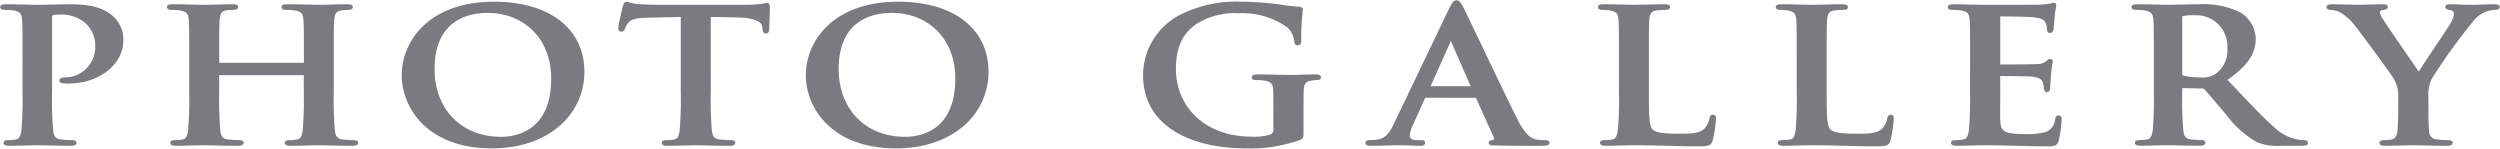
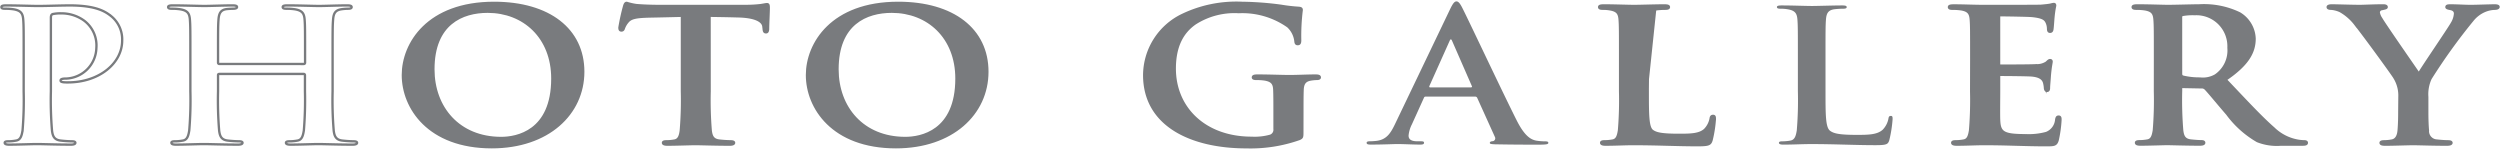
<svg xmlns="http://www.w3.org/2000/svg" width="286" height="17" viewBox="0 0 286 17">
  <defs>
    <clipPath id="clip-path">
      <rect id="" data-name="" width="286" height="17" fill="none" />
    </clipPath>
  </defs>
  <g id="PHOTO_GALLERY" data-name="PHOTO GALLERY" transform="translate(0 0)">
    <g id="" data-name="" transform="translate(0 0)" clip-path="url(#clip-path)">
-       <path id="" data-name="" d="M2.685,6.632c0-3.2,0-3.791-.05-4.465-.051-.716-.253-1.053-1.087-1.2A6.258,6.258,0,0,0,.563.9C.286.9.134.861.134.712S.311.523.69.523c1.338,0,2.93.063,3.638.063,1.035,0,2.5-.063,3.662-.063,3.157,0,4.168.8,4.749,1.264a3.422,3.422,0,0,1,1.212,2.759c0,2.591-2.626,4.782-6.214,4.782a4.39,4.39,0,0,1-.53-.021c-.126-.023-.3-.043-.3-.19,0-.169.177-.231.707-.231A3.6,3.6,0,0,0,11,5.388,3.555,3.555,0,0,0,9.581,2.249a4.421,4.421,0,0,0-2.6-.82,4.328,4.328,0,0,0-.984.083c-.127.043-.2.17-.2.4v8.425a42.146,42.146,0,0,0,.127,4.507c.076.59.227,1.055.985,1.138a12.85,12.85,0,0,0,1.288.086c.278,0,.4.062.4.168,0,.147-.2.21-.48.21-1.667,0-3.258-.063-3.916-.063-.58,0-2.172.063-3.182.063-.328,0-.505-.063-.505-.21,0-.106.1-.168.4-.168a4.928,4.928,0,0,0,.909-.086c.506-.083.632-.548.733-1.158a41.911,41.911,0,0,0,.126-4.487Z" transform="translate(0.025 0.099)" fill="#797b7e" />
      <path id="" data-name="" d="M2.685,6.632c0-3.2,0-3.791-.05-4.465-.051-.716-.253-1.053-1.087-1.2A6.258,6.258,0,0,0,.563.9C.286.9.134.861.134.712S.311.523.69.523c1.338,0,2.93.063,3.638.063,1.035,0,2.5-.063,3.662-.063,3.157,0,4.168.8,4.749,1.264a3.422,3.422,0,0,1,1.212,2.759c0,2.591-2.626,4.782-6.214,4.782a4.39,4.39,0,0,1-.53-.021c-.126-.023-.3-.043-.3-.19,0-.169.177-.231.707-.231A3.6,3.6,0,0,0,11,5.388,3.555,3.555,0,0,0,9.581,2.249a4.421,4.421,0,0,0-2.6-.82,4.328,4.328,0,0,0-.984.083c-.127.043-.2.17-.2.4v8.425a42.146,42.146,0,0,0,.127,4.507c.076.59.227,1.055.985,1.138a12.85,12.85,0,0,0,1.288.086c.278,0,.4.062.4.168,0,.147-.2.21-.48.21-1.667,0-3.258-.063-3.916-.063-.58,0-2.172.063-3.182.063-.328,0-.505-.063-.505-.21,0-.106.1-.168.4-.168a4.928,4.928,0,0,0,.909-.086c.506-.083.632-.548.733-1.158a41.911,41.911,0,0,0,.126-4.487Z" transform="translate(0.025 0.099)" fill="none" stroke="#797b7e" stroke-miterlimit="10" stroke-width="0.268" />
-       <path id="" data-name="" d="M31.7,7.222a.14.14,0,0,0,.151-.147V6.633c0-3.2,0-3.793-.05-4.465-.051-.716-.253-1.053-1.086-1.2A6.268,6.268,0,0,0,29.725.9c-.278,0-.43-.043-.43-.19s.177-.189.531-.189c1.364,0,2.955.063,3.638.063.606,0,2.2-.063,3.182-.063.353,0,.53.042.53.189s-.151.19-.455.19a5.447,5.447,0,0,0-.732.063c-.681.106-.884.464-.934,1.2C35,2.84,35,3.431,35,6.633v3.706a42.148,42.148,0,0,0,.127,4.507c.075.59.227,1.055.985,1.138a12.854,12.854,0,0,0,1.288.084c.278,0,.4.063.4.169,0,.147-.2.21-.505.21-1.642,0-3.233-.063-3.941-.063-.581,0-2.172.063-3.157.063-.354,0-.531-.063-.531-.21,0-.106.1-.169.405-.169a4.965,4.965,0,0,0,.909-.084c.505-.083.631-.548.732-1.158a41.911,41.911,0,0,0,.126-4.487V8.485a.135.135,0,0,0-.151-.126H22.046c-.076,0-.151.021-.151.126v1.853a42.541,42.541,0,0,0,.126,4.507c.076.59.227,1.055.985,1.138a12.854,12.854,0,0,0,1.288.084c.278,0,.4.063.4.169,0,.147-.2.21-.505.21-1.642,0-3.233-.063-3.941-.063-.581,0-2.172.063-3.182.063-.328,0-.505-.063-.505-.21,0-.106.1-.169.4-.169a4.944,4.944,0,0,0,.909-.084c.505-.083.631-.548.732-1.158a41.521,41.521,0,0,0,.127-4.487V6.633c0-3.2,0-3.793-.051-4.465-.05-.716-.252-1.053-1.086-1.2A6.262,6.262,0,0,0,16.616.9c-.278,0-.43-.043-.43-.19s.177-.189.531-.189c1.363,0,2.954.063,3.636.063.606,0,2.2-.063,3.182-.063.354,0,.531.042.531.189s-.228.19-.455.19c-.2,0-.53.021-.732.043-.682.083-.884.484-.935,1.221-.05.673-.05,1.264-.05,4.465v.442a.14.14,0,0,0,.151.147Z" transform="translate(3.049 0.099)" fill="#797b7e" />
      <path id="" data-name="" d="M31.7,7.222a.14.14,0,0,0,.151-.147V6.633c0-3.2,0-3.793-.05-4.465-.051-.716-.253-1.053-1.086-1.2A6.268,6.268,0,0,0,29.725.9c-.278,0-.43-.043-.43-.19s.177-.189.531-.189c1.364,0,2.955.063,3.638.063.606,0,2.2-.063,3.182-.063.353,0,.53.042.53.189s-.151.19-.455.19a5.447,5.447,0,0,0-.732.063c-.681.106-.884.464-.934,1.2C35,2.84,35,3.431,35,6.633v3.706a42.148,42.148,0,0,0,.127,4.507c.075.59.227,1.055.985,1.138a12.854,12.854,0,0,0,1.288.084c.278,0,.4.063.4.169,0,.147-.2.21-.505.21-1.642,0-3.233-.063-3.941-.063-.581,0-2.172.063-3.157.063-.354,0-.531-.063-.531-.21,0-.106.1-.169.405-.169a4.965,4.965,0,0,0,.909-.084c.505-.083.631-.548.732-1.158a41.911,41.911,0,0,0,.126-4.487V8.485a.135.135,0,0,0-.151-.126H22.046c-.076,0-.151.021-.151.126v1.853a42.541,42.541,0,0,0,.126,4.507c.076.59.227,1.055.985,1.138a12.854,12.854,0,0,0,1.288.084c.278,0,.4.063.4.169,0,.147-.2.21-.505.21-1.642,0-3.233-.063-3.941-.063-.581,0-2.172.063-3.182.063-.328,0-.505-.063-.505-.21,0-.106.1-.169.4-.169a4.944,4.944,0,0,0,.909-.084c.505-.083.631-.548.732-1.158a41.521,41.521,0,0,0,.127-4.487V6.633c0-3.2,0-3.793-.051-4.465-.05-.716-.252-1.053-1.086-1.2A6.262,6.262,0,0,0,16.616.9c-.278,0-.43-.043-.43-.19s.177-.189.531-.189c1.363,0,2.954.063,3.636.063.606,0,2.2-.063,3.182-.063.354,0,.531.042.531.189s-.228.19-.455.19c-.2,0-.53.021-.732.043-.682.083-.884.484-.935,1.221-.05.673-.05,1.264-.05,4.465v.442a.14.14,0,0,0,.151.147Z" transform="translate(3.049 0.099)" fill="none" stroke="#797b7e" stroke-miterlimit="10" stroke-width="0.268" />
      <path id="" data-name="" d="M38.785,8.532c0-3.6,2.854-8.256,10.432-8.256,6.289,0,10.2,3.053,10.2,7.876s-4.042,8.635-10.457,8.635c-7.249,0-10.179-4.527-10.179-8.256m17.1.4c0-4.719-3.258-7.646-7.4-7.646-2.9,0-6.214,1.348-6.214,6.592,0,4.381,2.906,7.856,7.755,7.856,1.768,0,5.86-.717,5.86-6.8" transform="translate(7.305 0.053)" fill="#797b7e" />
      <path id="" data-name="" d="M38.785,8.532c0-3.6,2.854-8.256,10.432-8.256,6.289,0,10.2,3.053,10.2,7.876s-4.042,8.635-10.457,8.635C41.715,16.787,38.785,12.26,38.785,8.532Zm17.1.4c0-4.719-3.258-7.646-7.4-7.646-2.9,0-6.214,1.348-6.214,6.592,0,4.381,2.906,7.856,7.755,7.856C51.794,15.735,55.885,15.018,55.885,8.932Z" transform="translate(7.305 0.053)" fill="none" stroke="#797b7e" stroke-miterlimit="10" stroke-width="0.268" />
      <path id="" data-name="" d="M69.946,10.385a42.546,42.546,0,0,0,.126,4.507c.076.59.227,1.055.985,1.138a12.854,12.854,0,0,0,1.288.084c.278,0,.4.063.4.169,0,.147-.2.21-.48.21-1.667,0-3.258-.063-3.965-.063-.581,0-2.172.063-3.182.063-.328,0-.505-.063-.505-.21,0-.106.1-.169.4-.169a4.944,4.944,0,0,0,.909-.084c.505-.083.657-.548.732-1.159a41.485,41.485,0,0,0,.127-4.486V1.75c-.96.021-2.526.063-3.763.084-1.465.043-2.071.147-2.45.61a2.359,2.359,0,0,0-.43.737c-.05.169-.126.253-.277.253-.177,0-.227-.106-.227-.336a23.783,23.783,0,0,1,.53-2.422c.076-.273.151-.4.3-.4A6.838,6.838,0,0,0,61.56.529c.733.063,1.692.1,2.525.1h10a14.6,14.6,0,0,0,1.742-.1c.379-.064.581-.106.682-.106.177,0,.2.127.2.442,0,.442-.076,1.9-.076,2.443-.025.212-.075.336-.227.336-.2,0-.252-.1-.277-.42,0-.064-.026-.17-.026-.233-.05-.548-.732-1.138-2.98-1.179-.657-.021-1.692-.042-3.182-.063Z" transform="translate(11.233 0.053)" fill="#797b7e" />
      <path id="" data-name="" d="M69.946,10.385a42.546,42.546,0,0,0,.126,4.507c.076.59.227,1.055.985,1.138a12.854,12.854,0,0,0,1.288.084c.278,0,.4.063.4.169,0,.147-.2.21-.48.21-1.667,0-3.258-.063-3.965-.063-.581,0-2.172.063-3.182.063-.328,0-.505-.063-.505-.21,0-.106.1-.169.4-.169a4.944,4.944,0,0,0,.909-.084c.505-.083.657-.548.732-1.159a41.485,41.485,0,0,0,.127-4.486V1.75c-.96.021-2.526.063-3.763.084-1.465.043-2.071.147-2.45.61a2.359,2.359,0,0,0-.43.737c-.05.169-.126.253-.277.253-.177,0-.227-.106-.227-.336a23.783,23.783,0,0,1,.53-2.422c.076-.273.151-.4.3-.4A6.838,6.838,0,0,0,61.56.529c.733.063,1.692.1,2.525.1h10a14.6,14.6,0,0,0,1.742-.1c.379-.064.581-.106.682-.106.177,0,.2.127.2.442,0,.442-.076,1.9-.076,2.443-.025.212-.075.336-.227.336-.2,0-.252-.1-.277-.42,0-.064-.026-.17-.026-.233-.05-.548-.732-1.138-2.98-1.179-.657-.021-1.692-.042-3.182-.063Z" transform="translate(11.233 0.053)" fill="none" stroke="#797b7e" stroke-miterlimit="10" stroke-width="0.268" />
      <path id="" data-name="" d="M77.689,8.532c0-3.6,2.854-8.256,10.432-8.256,6.289,0,10.2,3.053,10.2,7.876s-4.042,8.635-10.457,8.635c-7.249,0-10.179-4.527-10.179-8.256m17.1.4c0-4.719-3.258-7.646-7.4-7.646-2.9,0-6.214,1.348-6.214,6.592,0,4.381,2.906,7.856,7.755,7.856,1.768,0,5.86-.717,5.86-6.8" transform="translate(14.632 0.053)" fill="#797b7e" />
      <path id="" data-name="" d="M77.689,8.532c0-3.6,2.854-8.256,10.432-8.256,6.289,0,10.2,3.053,10.2,7.876s-4.042,8.635-10.457,8.635C80.619,16.787,77.689,12.26,77.689,8.532Zm17.1.4c0-4.719-3.258-7.646-7.4-7.646-2.9,0-6.214,1.348-6.214,6.592,0,4.381,2.906,7.856,7.755,7.856C90.7,15.735,94.789,15.018,94.789,8.932Z" transform="translate(14.632 0.053)" fill="none" stroke="#797b7e" stroke-miterlimit="10" stroke-width="0.268" />
      <path id="" data-name="" d="M128.238,15.082c0,.569-.025.611-.328.759a16.832,16.832,0,0,1-6.088.948c-6.189,0-11.67-2.443-11.67-8.257a7.683,7.683,0,0,1,4.395-6.887A14.253,14.253,0,0,1,121.342.276a36.511,36.511,0,0,1,4.471.336,19.336,19.336,0,0,0,2,.232c.3.021.353.1.353.252a23.759,23.759,0,0,0-.177,3.455c0,.338-.075.442-.278.442-.176,0-.227-.1-.252-.273a2.708,2.708,0,0,0-.859-1.749,9.052,9.052,0,0,0-5.633-1.642,8.326,8.326,0,0,0-5,1.305c-1.414.989-2.323,2.569-2.323,5.16,0,4.528,3.46,7.919,8.79,7.919a6.633,6.633,0,0,0,2.147-.232.725.725,0,0,0,.48-.779v-1.98c0-1.053,0-1.853-.026-2.486-.025-.716-.252-1.053-1.086-1.2a6.262,6.262,0,0,0-.984-.063c-.228,0-.379-.042-.379-.168,0-.169.176-.212.53-.212,1.313,0,2.9.064,3.662.064.783,0,2.121-.064,2.955-.064.328,0,.505.043.505.212,0,.126-.152.168-.328.168a4.794,4.794,0,0,0-.682.063c-.682.106-.935.464-.96,1.2-.025.632-.025,1.474-.025,2.528Z" transform="translate(20.747 0.053)" fill="#797b7e" />
      <path id="" data-name="" d="M128.238,15.082c0,.569-.025.611-.328.759a16.832,16.832,0,0,1-6.088.948c-6.189,0-11.67-2.443-11.67-8.257a7.683,7.683,0,0,1,4.395-6.887A14.253,14.253,0,0,1,121.342.276a36.511,36.511,0,0,1,4.471.336,19.336,19.336,0,0,0,2,.232c.3.021.353.1.353.252a23.759,23.759,0,0,0-.177,3.455c0,.338-.075.442-.278.442-.176,0-.227-.1-.252-.273a2.708,2.708,0,0,0-.859-1.749,9.052,9.052,0,0,0-5.633-1.642,8.326,8.326,0,0,0-5,1.305c-1.414.989-2.323,2.569-2.323,5.16,0,4.528,3.46,7.919,8.79,7.919a6.633,6.633,0,0,0,2.147-.232.725.725,0,0,0,.48-.779v-1.98c0-1.053,0-1.853-.026-2.486-.025-.716-.252-1.053-1.086-1.2a6.262,6.262,0,0,0-.984-.063c-.228,0-.379-.042-.379-.168,0-.169.176-.212.53-.212,1.313,0,2.9.064,3.662.064.783,0,2.121-.064,2.955-.064.328,0,.505.043.505.212,0,.126-.152.168-.328.168a4.794,4.794,0,0,0-.682.063c-.682.106-.935.464-.96,1.2-.025.632-.025,1.474-.025,2.528Z" transform="translate(20.747 0.053)" fill="none" stroke="#797b7e" stroke-miterlimit="10" stroke-width="0.268" />
      <path id="" data-name="" d="M138.332,11.023c-.126,0-.177.043-.227.169L136.741,14.2a3.521,3.521,0,0,0-.379,1.284c0,.379.227.653,1.01.653h.379c.3,0,.379.043.379.169,0,.169-.152.21-.43.21-.808,0-1.894-.063-2.677-.063-.277,0-1.666.063-2.98.063-.328,0-.48-.042-.48-.21,0-.126.152-.169.354-.169.227,0,.53-.02.732-.043,1.162-.125,1.642-.842,2.147-1.894L141.135.977c.3-.611.48-.842.707-.842.2,0,.379.189.632.673.606,1.159,4.648,9.751,6.264,12.953.96,1.9,1.693,2.19,2.223,2.3a6.5,6.5,0,0,0,1.061.084c.2,0,.328.043.328.169,0,.169-.227.21-1.162.21-.909,0-2.93,0-4.951-.042-.455-.021-.581-.043-.581-.169,0-.106.1-.169.353-.189a.33.33,0,0,0,.228-.485l-2.021-4.465a.245.245,0,0,0-.252-.147Zm5.153-1.053c.126,0,.151-.063.126-.125l-2.273-5.2c-.076-.19-.177-.253-.278,0l-2.323,5.18c-.026.084,0,.147.1.147Z" transform="translate(24.779 0.026)" fill="#797b7e" />
-       <path id="" data-name="" d="M138.332,11.023c-.126,0-.177.043-.227.169L136.741,14.2a3.521,3.521,0,0,0-.379,1.284c0,.379.227.653,1.01.653h.379c.3,0,.379.043.379.169,0,.169-.152.21-.43.21-.808,0-1.894-.063-2.677-.063-.277,0-1.666.063-2.98.063-.328,0-.48-.042-.48-.21,0-.126.152-.169.354-.169.227,0,.53-.02.732-.043,1.162-.125,1.642-.842,2.147-1.894L141.135.977c.3-.611.48-.842.707-.842.2,0,.379.189.632.673.606,1.159,4.648,9.751,6.264,12.953.96,1.9,1.693,2.19,2.223,2.3a6.5,6.5,0,0,0,1.061.084c.2,0,.328.043.328.169,0,.169-.227.21-1.162.21-.909,0-2.93,0-4.951-.042-.455-.021-.581-.043-.581-.169,0-.106.1-.169.353-.189a.33.33,0,0,0,.228-.485l-2.021-4.465a.245.245,0,0,0-.252-.147Zm5.153-1.053c.126,0,.151-.063.126-.125l-2.273-5.2c-.076-.19-.177-.253-.278,0l-2.323,5.18c-.026.084,0,.147.1.147Z" transform="translate(24.779 0.026)" fill="none" stroke="#797b7e" stroke-miterlimit="10" stroke-width="0.268" />
-       <path id="" data-name="" d="M159.506,10.338c0,2.7,0,4.149.53,4.53.43.315,1.086.462,3.056.462,1.339,0,2.324-.02,2.955-.59a2.449,2.449,0,0,0,.657-1.264c.024-.19.075-.316.277-.316.177,0,.2.106.2.359a14.133,14.133,0,0,1-.378,2.422c-.152.464-.279.568-1.591.568-2.324,0-4.648-.126-7.351-.126-1.01,0-2.046.063-3.184.063-.328,0-.5-.063-.5-.21,0-.106.1-.169.4-.169a4.947,4.947,0,0,0,.91-.084c.505-.083.631-.548.732-1.159a41.48,41.48,0,0,0,.127-4.486V6.633c0-3.2,0-3.793-.051-4.465-.05-.717-.252-1.053-1.086-1.2A4.5,4.5,0,0,0,154.378.9c-.278,0-.43-.042-.43-.189s.177-.189.556-.189c1.187,0,2.778.063,3.46.063.606,0,2.45-.063,3.435-.063.354,0,.53.042.53.189s-.152.189-.455.189a8.177,8.177,0,0,0-.985.064c-.681.106-.883.464-.934,1.2-.05.673-.05,1.263-.05,4.465Z" transform="translate(28.995 0.099)" fill="#797b7e" />
+       <path id="" data-name="" d="M159.506,10.338c0,2.7,0,4.149.53,4.53.43.315,1.086.462,3.056.462,1.339,0,2.324-.02,2.955-.59a2.449,2.449,0,0,0,.657-1.264c.024-.19.075-.316.277-.316.177,0,.2.106.2.359a14.133,14.133,0,0,1-.378,2.422c-.152.464-.279.568-1.591.568-2.324,0-4.648-.126-7.351-.126-1.01,0-2.046.063-3.184.063-.328,0-.5-.063-.5-.21,0-.106.1-.169.4-.169a4.947,4.947,0,0,0,.91-.084c.505-.083.631-.548.732-1.159a41.48,41.48,0,0,0,.127-4.486V6.633c0-3.2,0-3.793-.051-4.465-.05-.717-.252-1.053-1.086-1.2A4.5,4.5,0,0,0,154.378.9c-.278,0-.43-.042-.43-.189s.177-.189.556-.189c1.187,0,2.778.063,3.46.063.606,0,2.45-.063,3.435-.063.354,0,.53.042.53.189s-.152.189-.455.189a8.177,8.177,0,0,0-.985.064Z" transform="translate(28.995 0.099)" fill="#797b7e" />
      <path id="" data-name="" d="M159.506,10.338c0,2.7,0,4.149.53,4.53.43.315,1.086.462,3.056.462,1.339,0,2.324-.02,2.955-.59a2.449,2.449,0,0,0,.657-1.264c.024-.19.075-.316.277-.316.177,0,.2.106.2.359a14.133,14.133,0,0,1-.378,2.422c-.152.464-.279.568-1.591.568-2.324,0-4.648-.126-7.351-.126-1.01,0-2.046.063-3.184.063-.328,0-.5-.063-.5-.21,0-.106.1-.169.4-.169a4.947,4.947,0,0,0,.91-.084c.505-.083.631-.548.732-1.159a41.48,41.48,0,0,0,.127-4.486V6.633c0-3.2,0-3.793-.051-4.465-.05-.717-.252-1.053-1.086-1.2A4.5,4.5,0,0,0,154.378.9c-.278,0-.43-.042-.43-.189s.177-.189.556-.189c1.187,0,2.778.063,3.46.063.606,0,2.45-.063,3.435-.063.354,0,.53.042.53.189s-.152.189-.455.189a8.177,8.177,0,0,0-.985.064c-.681.106-.883.464-.934,1.2-.05.673-.05,1.263-.05,4.465Z" transform="translate(28.995 0.099)" fill="none" stroke="#797b7e" stroke-miterlimit="10" stroke-width="0.268" />
      <path id="" data-name="" d="M176.62,10.338c0,2.7,0,4.149.53,4.53.43.315,1.086.462,3.056.462,1.339,0,2.324-.02,2.955-.59a2.45,2.45,0,0,0,.657-1.264c.025-.19.075-.316.277-.316.177,0,.2.106.2.359a14.154,14.154,0,0,1-.379,2.422c-.152.464-.278.568-1.591.568-2.324,0-4.648-.126-7.351-.126-1.01,0-2.046.063-3.184.063-.328,0-.5-.063-.5-.21,0-.106.1-.169.4-.169a4.947,4.947,0,0,0,.91-.084c.505-.083.631-.548.732-1.159a41.485,41.485,0,0,0,.127-4.486V6.633c0-3.2,0-3.793-.051-4.465-.05-.717-.252-1.053-1.086-1.2A4.5,4.5,0,0,0,171.492.9c-.278,0-.43-.042-.43-.189s.177-.189.556-.189c1.187,0,2.778.063,3.46.063.606,0,2.45-.063,3.435-.063.354,0,.53.042.53.189s-.151.189-.455.189a8.177,8.177,0,0,0-.985.064c-.681.106-.883.464-.934,1.2-.05.673-.05,1.263-.05,4.465Z" transform="translate(32.219 0.099)" fill="#797b7e" />
-       <path id="" data-name="" d="M176.62,10.338c0,2.7,0,4.149.53,4.53.43.315,1.086.462,3.056.462,1.339,0,2.324-.02,2.955-.59a2.45,2.45,0,0,0,.657-1.264c.025-.19.075-.316.277-.316.177,0,.2.106.2.359a14.154,14.154,0,0,1-.379,2.422c-.152.464-.278.568-1.591.568-2.324,0-4.648-.126-7.351-.126-1.01,0-2.046.063-3.184.063-.328,0-.5-.063-.5-.21,0-.106.1-.169.4-.169a4.947,4.947,0,0,0,.91-.084c.505-.083.631-.548.732-1.159a41.485,41.485,0,0,0,.127-4.486V6.633c0-3.2,0-3.793-.051-4.465-.05-.717-.252-1.053-1.086-1.2A4.5,4.5,0,0,0,171.492.9c-.278,0-.43-.042-.43-.189s.177-.189.556-.189c1.187,0,2.778.063,3.46.063.606,0,2.45-.063,3.435-.063.354,0,.53.042.53.189s-.151.189-.455.189a8.177,8.177,0,0,0-.985.064c-.681.106-.883.464-.934,1.2-.05.673-.05,1.263-.05,4.465Z" transform="translate(32.219 0.099)" fill="none" stroke="#797b7e" stroke-miterlimit="10" stroke-width="0.268" />
      <path id="" data-name="" d="M190.175,6.658c0-3.2,0-3.791-.051-4.465-.051-.716-.253-1.053-1.086-1.2a6.268,6.268,0,0,0-.985-.063c-.278,0-.429-.042-.429-.19s.177-.189.555-.189c1.162,0,2.324.063,3.638.063.809,0,5.835,0,6.315-.021.48-.042.884-.083,1.086-.126a2.709,2.709,0,0,1,.4-.083c.127,0,.151.083.151.189a11.783,11.783,0,0,0-.2,1.368c-.024.212-.075,1.138-.125,1.39-.026.106-.077.233-.253.233s-.228-.127-.228-.38a1.785,1.785,0,0,0-.151-.673c-.177-.38-.43-.631-1.692-.759-.43-.042-3.081-.084-3.588-.084-.125,0-.176.063-.176.212V7.205c0,.147.025.232.176.232.556,0,3.46,0,4.043-.042a2.006,2.006,0,0,0,1.212-.316c.176-.169.277-.273.4-.273.1,0,.176.042.176.169s-.1.462-.2,1.537c-.025.421-.1,1.263-.1,1.41,0,.17,0,.4-.227.4-.176,0-.227-.231-.227-.336a3.17,3.17,0,0,0-.1-.611c-.127-.421-.48-.737-1.415-.822-.479-.042-2.98-.063-3.585-.063-.127,0-.152.083-.152.21v1.663c0,.717-.026,2.655,0,3.265.051,1.454.455,1.77,3.031,1.77a7.6,7.6,0,0,0,2.374-.253,1.789,1.789,0,0,0,1.136-1.559c.051-.232.1-.316.278-.316.2,0,.2.169.2.379a13.947,13.947,0,0,1-.328,2.339c-.177.548-.4.548-1.364.548-2.248,0-4.472-.127-7-.127-1.01,0-2.046.063-3.182.063-.329,0-.505-.063-.505-.21,0-.106.1-.168.4-.168a4.94,4.94,0,0,0,.909-.086c.505-.083.632-.548.733-1.158a41.913,41.913,0,0,0,.126-4.487Z" transform="translate(35.338 0.073)" fill="#797b7e" />
      <path id="" data-name="" d="M190.175,6.658c0-3.2,0-3.791-.051-4.465-.051-.716-.253-1.053-1.086-1.2a6.268,6.268,0,0,0-.985-.063c-.278,0-.429-.042-.429-.19s.177-.189.555-.189c1.162,0,2.324.063,3.638.063.809,0,5.835,0,6.315-.021.48-.042.884-.083,1.086-.126a2.709,2.709,0,0,1,.4-.083c.127,0,.151.083.151.189a11.783,11.783,0,0,0-.2,1.368c-.024.212-.075,1.138-.125,1.39-.026.106-.077.233-.253.233s-.228-.127-.228-.38a1.785,1.785,0,0,0-.151-.673c-.177-.38-.43-.631-1.692-.759-.43-.042-3.081-.084-3.588-.084-.125,0-.176.063-.176.212V7.205c0,.147.025.232.176.232.556,0,3.46,0,4.043-.042a2.006,2.006,0,0,0,1.212-.316c.176-.169.277-.273.4-.273.1,0,.176.042.176.169s-.1.462-.2,1.537c-.025.421-.1,1.263-.1,1.41,0,.17,0,.4-.227.4-.176,0-.227-.231-.227-.336a3.17,3.17,0,0,0-.1-.611c-.127-.421-.48-.737-1.415-.822-.479-.042-2.98-.063-3.585-.063-.127,0-.152.083-.152.21v1.663c0,.717-.026,2.655,0,3.265.051,1.454.455,1.77,3.031,1.77a7.6,7.6,0,0,0,2.374-.253,1.789,1.789,0,0,0,1.136-1.559c.051-.232.1-.316.278-.316.2,0,.2.169.2.379a13.947,13.947,0,0,1-.328,2.339c-.177.548-.4.548-1.364.548-2.248,0-4.472-.127-7-.127-1.01,0-2.046.063-3.182.063-.329,0-.505-.063-.505-.21,0-.106.1-.168.4-.168a4.94,4.94,0,0,0,.909-.086c.505-.083.632-.548.733-1.158a41.913,41.913,0,0,0,.126-4.487Z" transform="translate(35.338 0.073)" fill="none" stroke="#797b7e" stroke-miterlimit="10" stroke-width="0.268" />
      <path id="" data-name="" d="M207.863,6.633c0-3.2,0-3.793-.051-4.465-.051-.717-.253-1.053-1.086-1.2A6.247,6.247,0,0,0,205.741.9c-.277,0-.429-.042-.429-.189s.177-.189.556-.189c1.338,0,2.929.063,3.46.063.858,0,2.777-.063,3.561-.063a9.392,9.392,0,0,1,4.648.906,3.515,3.515,0,0,1,1.717,2.884c0,1.56-.758,2.97-3.308,4.7,2.248,2.358,3.99,4.254,5.481,5.559a5.3,5.3,0,0,0,2.8,1.431,4.5,4.5,0,0,0,.706.064c.2,0,.3.063.3.169,0,.168-.176.209-.479.209h-2.475a6.054,6.054,0,0,1-2.7-.4,11.3,11.3,0,0,1-3.46-3.1c-1.01-1.159-2.172-2.591-2.5-2.907a.589.589,0,0,0-.455-.147l-2.121-.042c-.127,0-.2.042-.2.168v.295a42.11,42.11,0,0,0,.126,4.507c.076.611.228,1.076.986,1.159.378.042.934.084,1.237.084.2,0,.3.063.3.169,0,.147-.176.209-.5.209-1.465,0-3.334-.062-3.714-.062-.48,0-2.071.062-3.081.062-.328,0-.505-.062-.505-.209,0-.106.1-.169.4-.169a4.98,4.98,0,0,0,.91-.084c.5-.083.631-.548.732-1.159a41.876,41.876,0,0,0,.126-4.486Zm2.98,1.663c0,.231.05.316.227.378a7.916,7.916,0,0,0,1.92.212,2.9,2.9,0,0,0,1.792-.359,3.459,3.459,0,0,0,1.491-3.159,3.682,3.682,0,0,0-3.866-3.854,6.622,6.622,0,0,0-1.338.084.253.253,0,0,0-.227.295Z" transform="translate(38.669 0.099)" fill="#797b7e" />
      <path id="" data-name="" d="M207.863,6.633c0-3.2,0-3.793-.051-4.465-.051-.717-.253-1.053-1.086-1.2A6.247,6.247,0,0,0,205.741.9c-.277,0-.429-.042-.429-.189s.177-.189.556-.189c1.338,0,2.929.063,3.46.063.858,0,2.777-.063,3.561-.063a9.392,9.392,0,0,1,4.648.906,3.515,3.515,0,0,1,1.717,2.884c0,1.56-.758,2.97-3.308,4.7,2.248,2.358,3.99,4.254,5.481,5.559a5.3,5.3,0,0,0,2.8,1.431,4.5,4.5,0,0,0,.706.064c.2,0,.3.063.3.169,0,.168-.176.209-.479.209h-2.475a6.054,6.054,0,0,1-2.7-.4,11.3,11.3,0,0,1-3.46-3.1c-1.01-1.159-2.172-2.591-2.5-2.907a.589.589,0,0,0-.455-.147l-2.121-.042c-.127,0-.2.042-.2.168v.295a42.11,42.11,0,0,0,.126,4.507c.076.611.228,1.076.986,1.159.378.042.934.084,1.237.084.2,0,.3.063.3.169,0,.147-.176.209-.5.209-1.465,0-3.334-.062-3.714-.062-.48,0-2.071.062-3.081.062-.328,0-.505-.062-.505-.209,0-.106.1-.169.4-.169a4.98,4.98,0,0,0,.91-.084c.5-.083.631-.548.732-1.159a41.876,41.876,0,0,0,.126-4.486Zm2.98,1.663c0,.231.05.316.227.378a7.916,7.916,0,0,0,1.92.212,2.9,2.9,0,0,0,1.792-.359,3.459,3.459,0,0,0,1.491-3.159,3.682,3.682,0,0,0-3.866-3.854,6.622,6.622,0,0,0-1.338.084.253.253,0,0,0-.227.295Z" transform="translate(38.669 0.099)" fill="none" stroke="#797b7e" stroke-miterlimit="10" stroke-width="0.268" />
      <path id="" data-name="" d="M232.294,10.991a3.874,3.874,0,0,0-.58-2.211c-.178-.338-3.561-4.971-4.446-6.067a5.717,5.717,0,0,0-1.743-1.536A2.937,2.937,0,0,0,224.464.9c-.2,0-.379-.042-.379-.19,0-.126.177-.189.48-.189.455,0,2.349.063,3.184.063.53,0,1.565-.063,2.7-.063.253,0,.38.063.38.189s-.177.149-.556.233a.4.4,0,0,0-.354.378,1.721,1.721,0,0,0,.3.717c.353.631,3.888,5.707,4.293,6.3.252-.505,3.436-5.14,3.79-5.792a2.409,2.409,0,0,0,.352-1.094c0-.21-.1-.443-.53-.528-.227-.042-.455-.083-.455-.212,0-.147.127-.189.43-.189.834,0,1.642.063,2.374.063.555,0,2.223-.063,2.7-.063.279,0,.455.042.455.169,0,.149-.2.21-.479.21a3.139,3.139,0,0,0-1.112.254,3.568,3.568,0,0,0-1.363,1.031,65.833,65.833,0,0,0-4.826,6.7,4.285,4.285,0,0,0-.378,2.106v1.726c0,.338,0,1.221.075,2.107a1.08,1.08,0,0,0,1.035,1.158c.354.042.91.086,1.264.086.277,0,.4.062.4.168,0,.147-.2.21-.531.21-1.591,0-3.182-.063-3.865-.063-.631,0-2.223.063-3.157.063-.354,0-.556-.042-.556-.21,0-.106.127-.168.4-.168a4.858,4.858,0,0,0,.884-.086c.506-.083.733-.548.784-1.158.075-.886.075-1.769.075-2.107Z" transform="translate(42.205 0.099)" fill="#797b7e" />
      <path id="" data-name="" d="M232.294,10.991a3.874,3.874,0,0,0-.58-2.211c-.178-.338-3.561-4.971-4.446-6.067a5.717,5.717,0,0,0-1.743-1.536A2.937,2.937,0,0,0,224.464.9c-.2,0-.379-.042-.379-.19,0-.126.177-.189.48-.189.455,0,2.349.063,3.184.063.53,0,1.565-.063,2.7-.063.253,0,.38.063.38.189s-.177.149-.556.233a.4.4,0,0,0-.354.378,1.721,1.721,0,0,0,.3.717c.353.631,3.888,5.707,4.293,6.3.252-.505,3.436-5.14,3.79-5.792a2.409,2.409,0,0,0,.352-1.094c0-.21-.1-.443-.53-.528-.227-.042-.455-.083-.455-.212,0-.147.127-.189.43-.189.834,0,1.642.063,2.374.063.555,0,2.223-.063,2.7-.063.279,0,.455.042.455.169,0,.149-.2.21-.479.21a3.139,3.139,0,0,0-1.112.254,3.568,3.568,0,0,0-1.363,1.031,65.833,65.833,0,0,0-4.826,6.7,4.285,4.285,0,0,0-.378,2.106v1.726c0,.338,0,1.221.075,2.107a1.08,1.08,0,0,0,1.035,1.158c.354.042.91.086,1.264.086.277,0,.4.062.4.168,0,.147-.2.21-.531.21-1.591,0-3.182-.063-3.865-.063-.631,0-2.223.063-3.157.063-.354,0-.556-.042-.556-.21,0-.106.127-.168.4-.168a4.858,4.858,0,0,0,.884-.086c.506-.083.733-.548.784-1.158.075-.886.075-1.769.075-2.107Z" transform="translate(42.205 0.099)" fill="none" stroke="#797b7e" stroke-miterlimit="10" stroke-width="0.268" />
    </g>
  </g>
</svg>